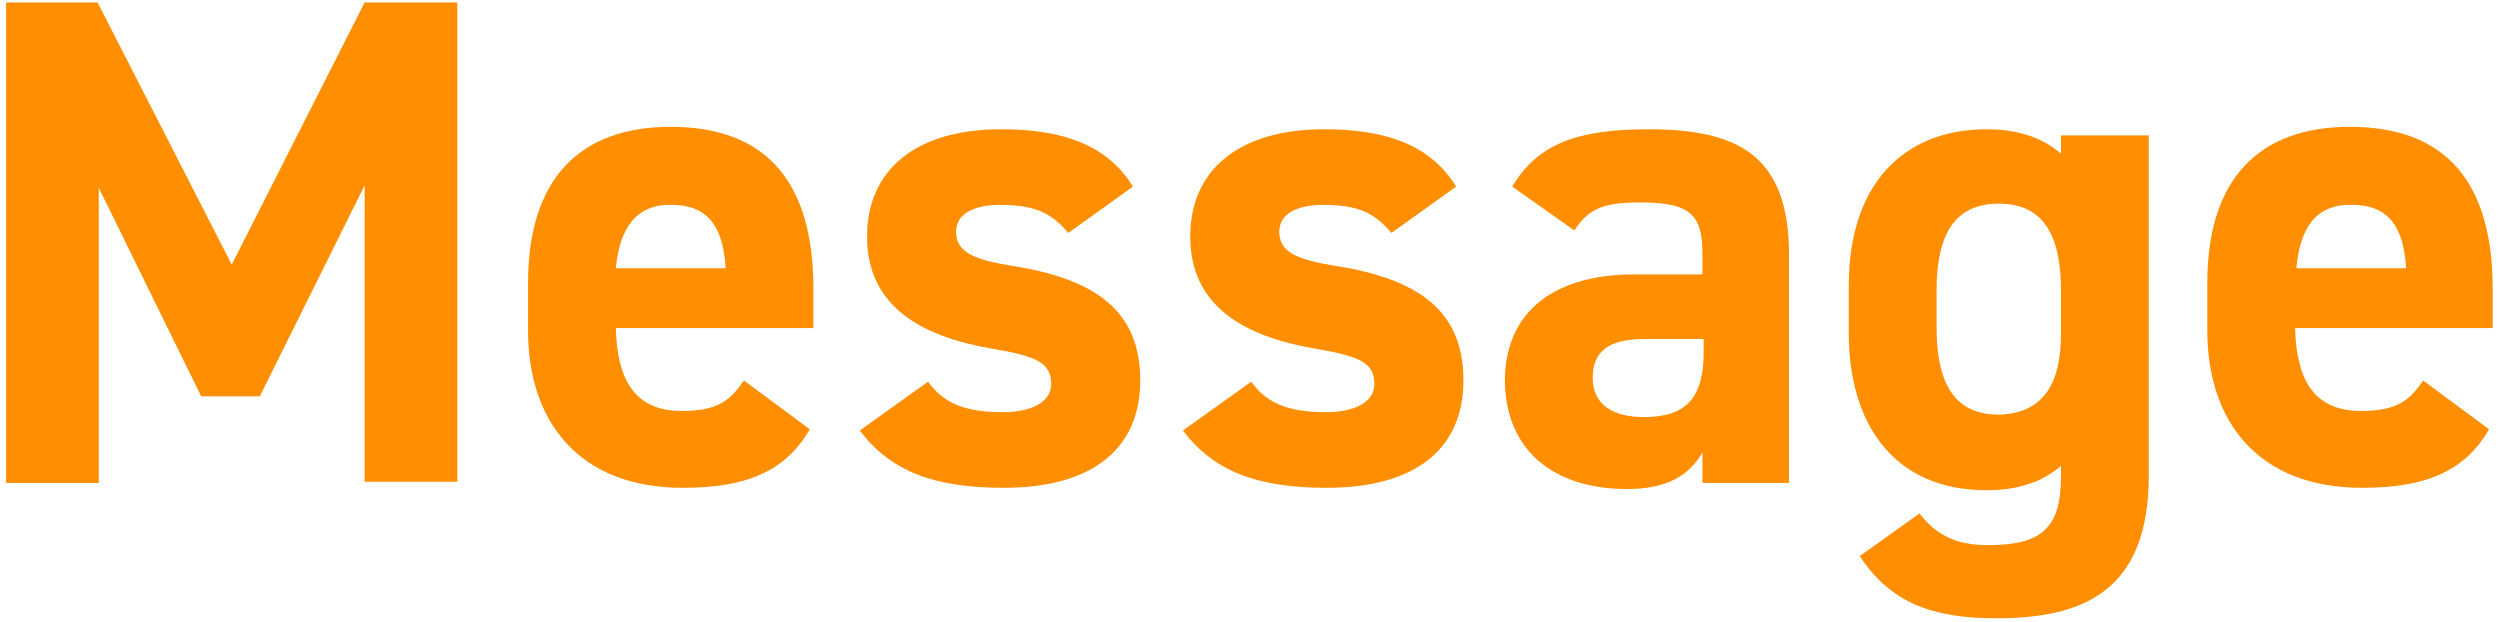
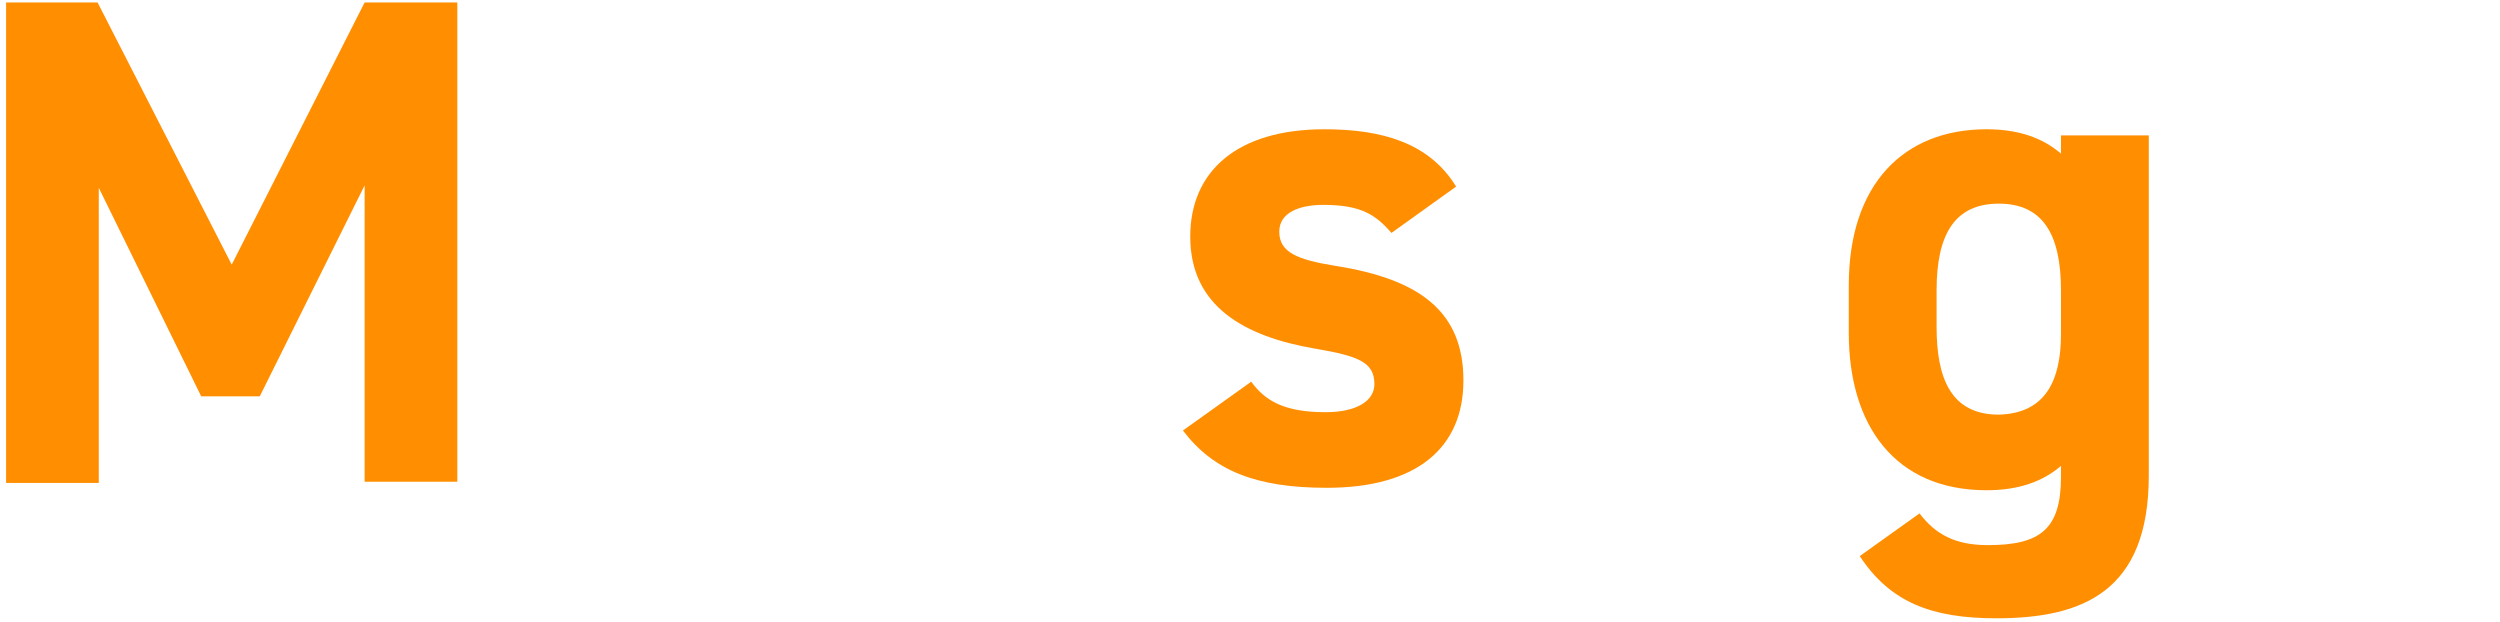
<svg xmlns="http://www.w3.org/2000/svg" version="1.1" id="レイヤー_1" x="0px" y="0px" viewBox="0 0 205 51" style="enable-background:new 0 0 205 51;" xml:space="preserve">
  <style type="text/css">
	.st0{fill:#FF8E01;}
</style>
  <g>
    <path class="st0" d="M19,21.7L29.9,0.2h7.6v39.3h-7.6V15.2l-8.6,17.3h-4.8L8.1,15.4v24.2H0.5V0.2h7.5L19,21.7z" />
-     <path class="st0" d="M66.4,35.2c-2,3.5-5.3,4.8-10.4,4.8c-8.6,0-12.7-5.5-12.7-12.9v-3.9c0-8.6,4.3-12.8,11.7-12.8   c8,0,11.7,4.7,11.7,13.3v3.2H50.5c0.1,3.9,1.3,6.8,5.4,6.8c3,0,4-0.9,5.1-2.5L66.4,35.2z M50.5,22h9c-0.2-3.7-1.7-5.2-4.4-5.2   C52.2,16.7,50.8,18.7,50.5,22z" />
-     <path class="st0" d="M87.6,19.1c-1.3-1.5-2.5-2.3-5.6-2.3c-1.9,0-3.6,0.6-3.6,2.2c0,1.7,1.5,2.3,4.6,2.8c7,1.1,10.5,3.8,10.5,9.4   c0,5.5-3.8,8.8-11.2,8.8c-5.8,0-9.3-1.4-11.8-4.7l5.6-4c1.1,1.5,2.6,2.5,6.1,2.5c2.5,0,4-0.9,4-2.3c0-1.8-1.3-2.3-4.8-2.9   c-5.9-1-10.3-3.5-10.3-9.2c0-5.4,3.9-8.8,11-8.8c4.7,0,8.6,1.1,10.8,4.7L87.6,19.1z" />
    <path class="st0" d="M114.1,19.1c-1.3-1.5-2.5-2.3-5.6-2.3c-1.9,0-3.6,0.6-3.6,2.2c0,1.7,1.5,2.3,4.6,2.8c7,1.1,10.5,3.8,10.5,9.4   c0,5.5-3.8,8.8-11.2,8.8c-5.8,0-9.3-1.4-11.8-4.7l5.6-4c1.1,1.5,2.6,2.5,6.1,2.5c2.5,0,4-0.9,4-2.3c0-1.8-1.3-2.3-4.8-2.9   c-5.9-1-10.3-3.5-10.3-9.2c0-5.4,3.9-8.8,11-8.8c4.7,0,8.6,1.1,10.8,4.7L114.1,19.1z" />
-     <path class="st0" d="M134,22.5h5.6v-1.7c0-3.2-1-4.2-5.1-4.2c-2.8,0-4.2,0.4-5.4,2.3l-5.1-3.6c2.1-3.5,5.3-4.7,11.2-4.7   c7.4,0,11.5,2.2,11.5,10.3v18.7h-7.1v-2.5c-1.1,1.9-2.9,3-6.2,3c-5.9,0-10-3.1-10-9C123.5,25.1,128,22.5,134,22.5z M139.7,27.8   h-4.8c-3,0-4.3,1-4.3,3.2c0,2.2,1.7,3.2,4.2,3.2c3.3,0,4.9-1.4,4.9-5.3V27.8z" />
    <path class="st0" d="M169,11.1h7.2V39c0,9.5-5.4,11.7-12.5,11.7c-5.3,0-8.7-1.3-11.2-5.1l4.9-3.5c1.3,1.7,2.9,2.6,5.6,2.6   c4.3,0,6-1.3,6-5.6v-0.9c-1.5,1.3-3.5,2-6.1,2c-7.5,0-11.3-5.3-11.3-12.9v-3.9c0-8.3,4.5-12.8,11.3-12.8c2.6,0,4.6,0.7,6.1,2V11.1z    M169,27.4v-3.6c0-4.6-1.5-7.1-5.1-7.1c-3.6,0-5.1,2.5-5.1,7.1v3c0,4.1,1.1,7.2,5.1,7.2C167.8,33.9,169,31.1,169,27.4z" />
-     <path class="st0" d="M204.1,35.2c-2,3.5-5.3,4.8-10.4,4.8c-8.6,0-12.7-5.5-12.7-12.9v-3.9c0-8.6,4.3-12.8,11.7-12.8   c8,0,11.7,4.7,11.7,13.3v3.2h-16.2c0.1,3.9,1.3,6.8,5.4,6.8c3,0,4-0.9,5.1-2.5L204.1,35.2z M188.3,22h9c-0.2-3.7-1.7-5.2-4.4-5.2   C189.9,16.7,188.6,18.7,188.3,22z" />
  </g>
</svg>